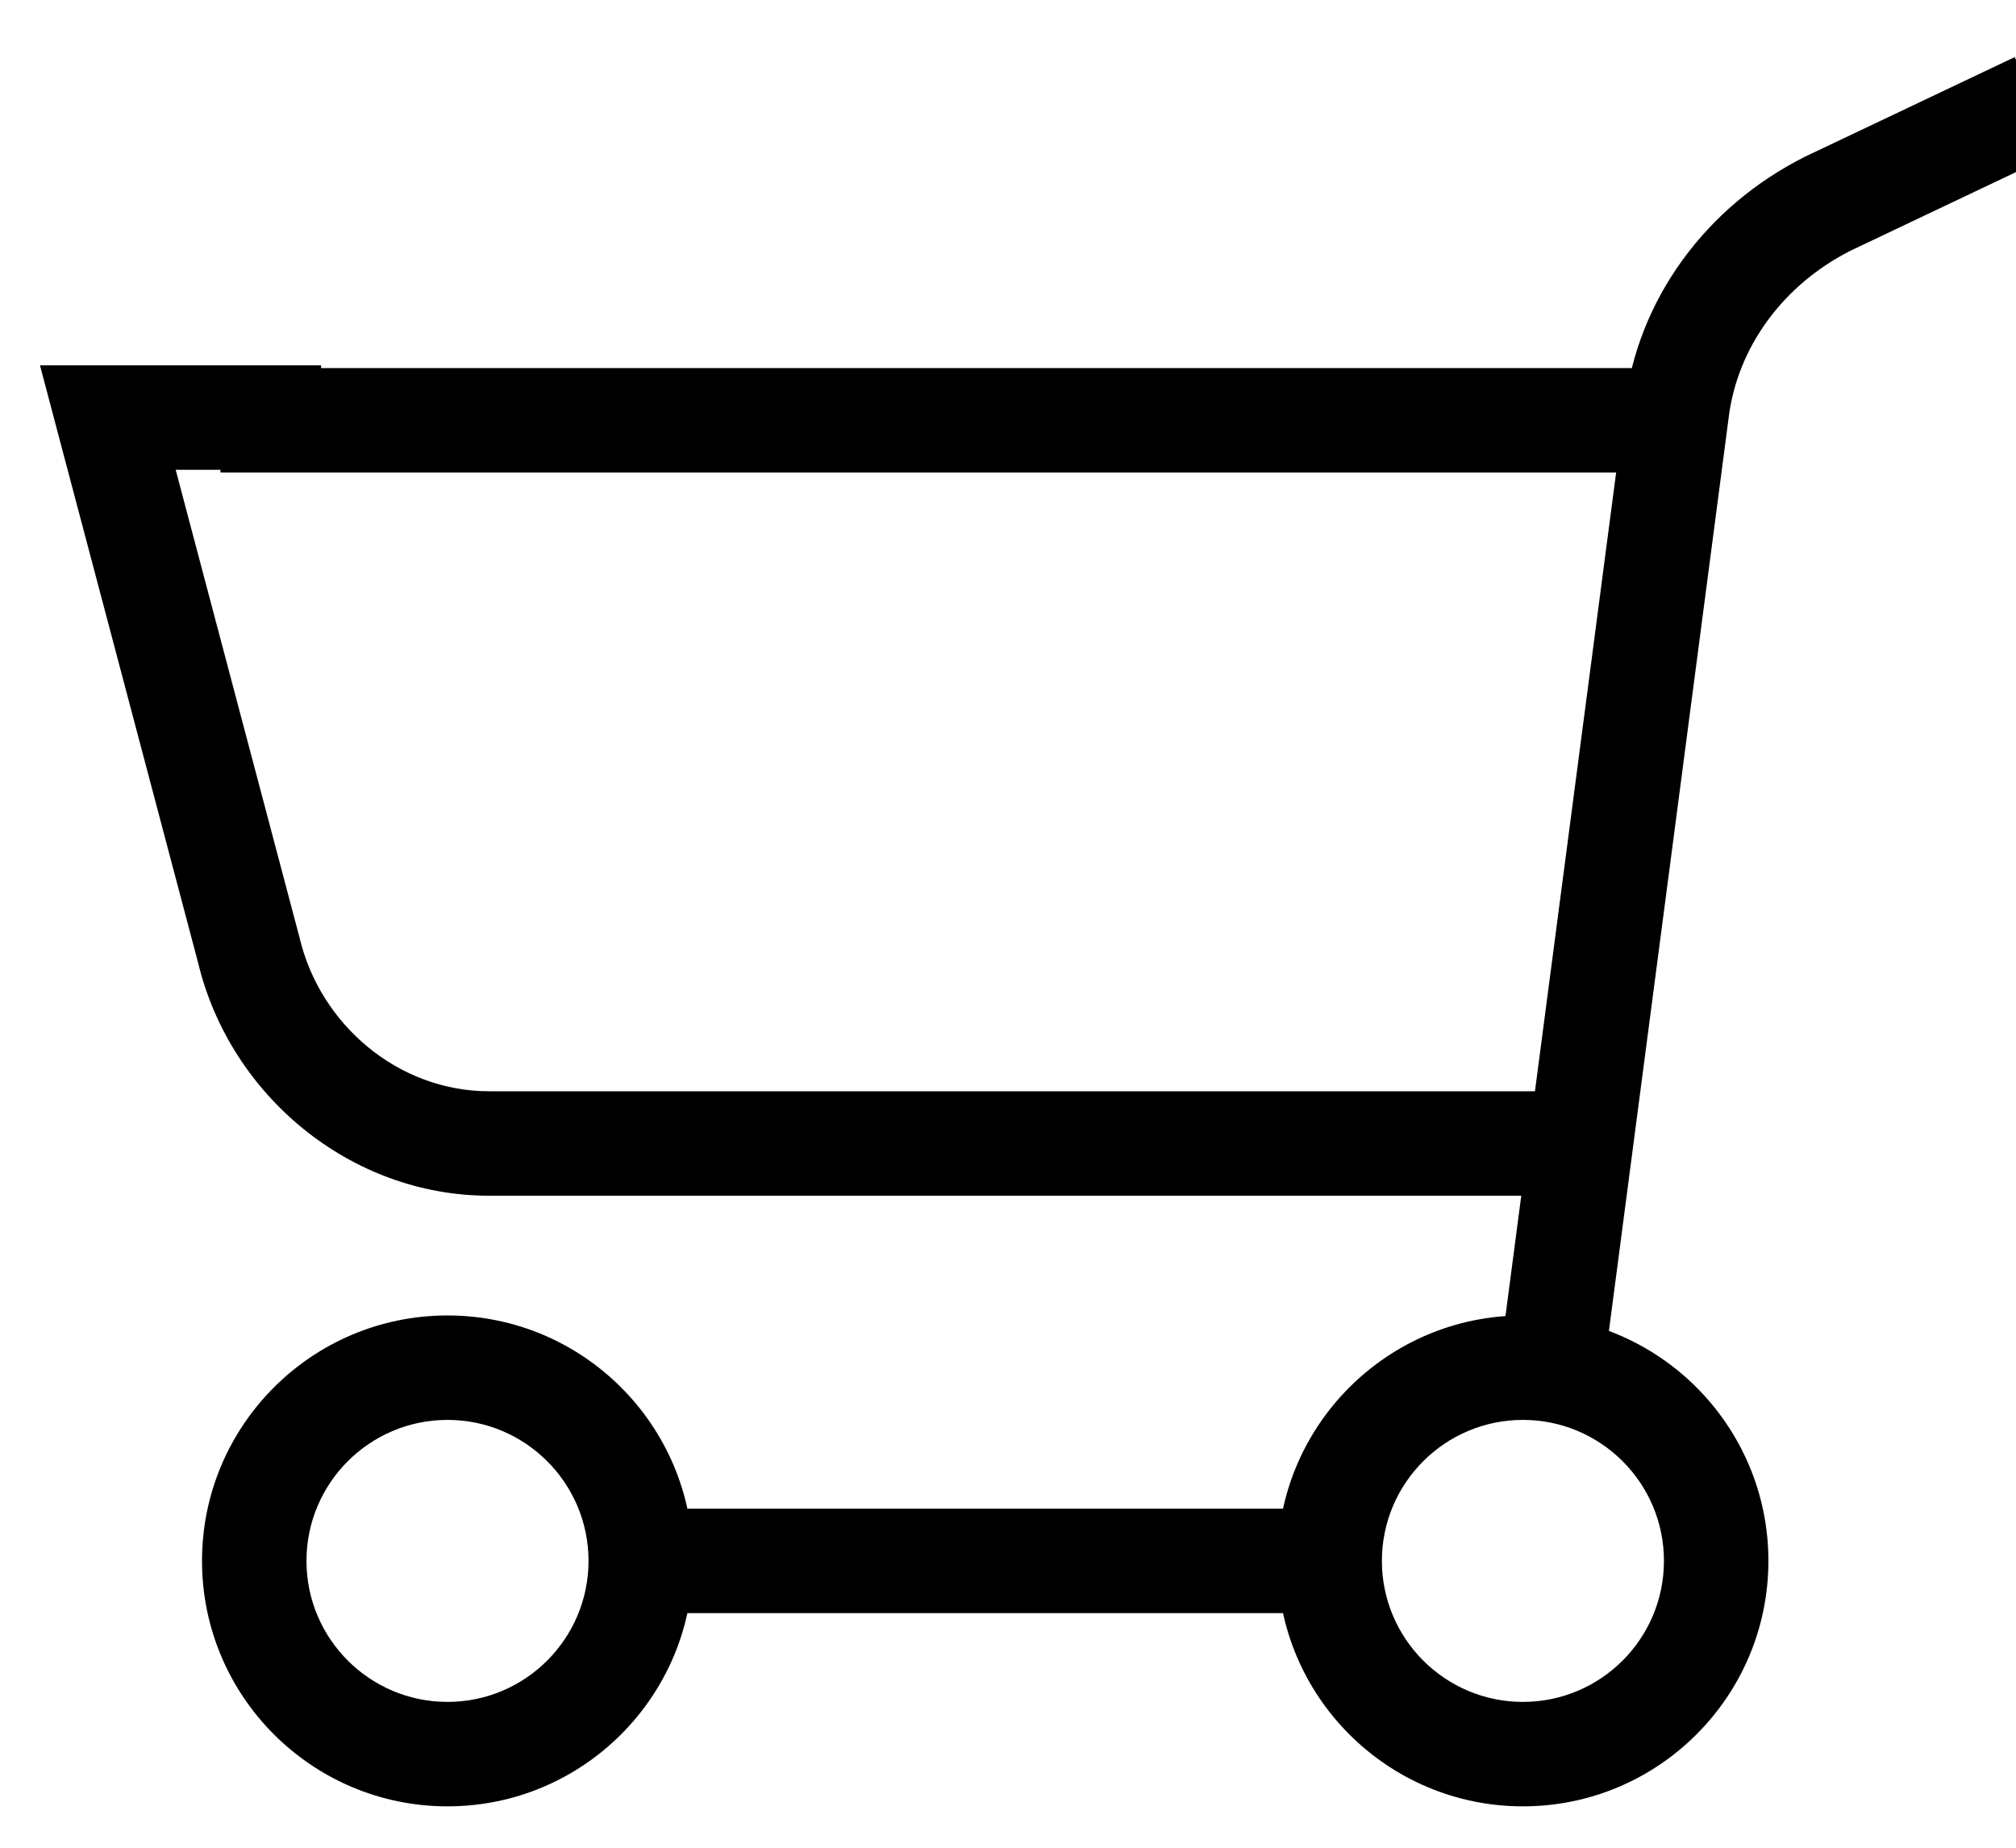
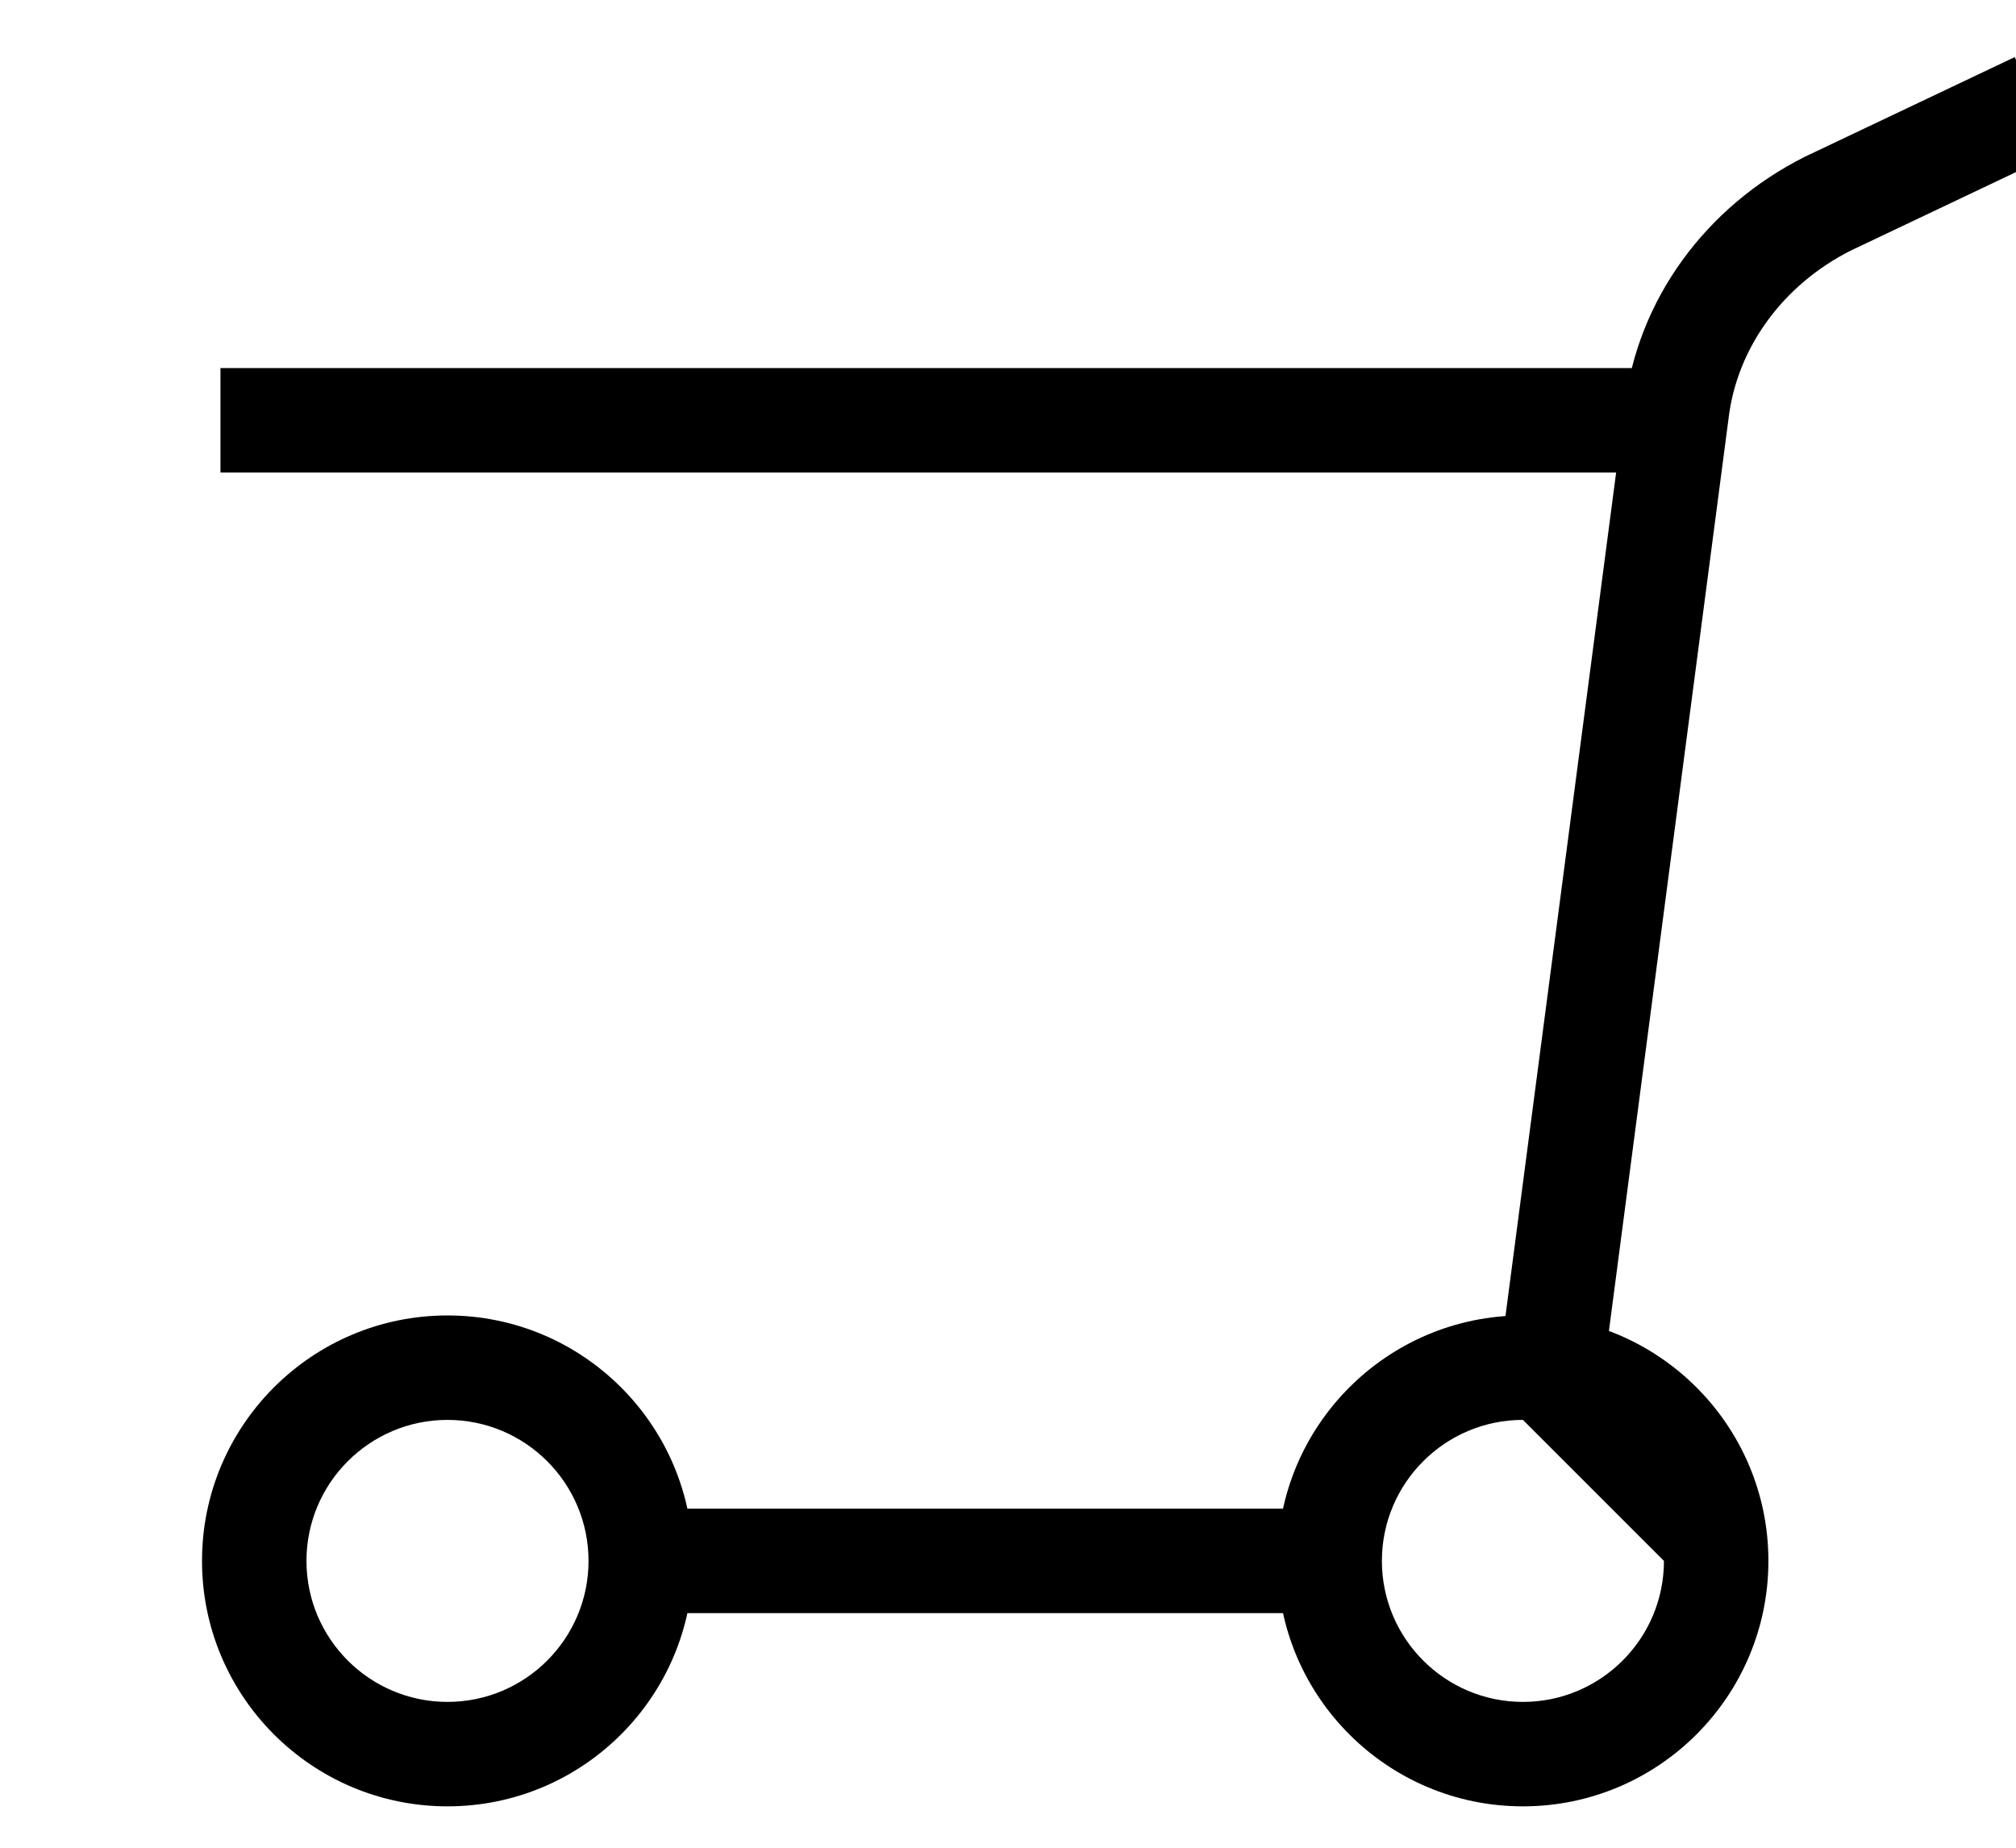
<svg xmlns="http://www.w3.org/2000/svg" xmlns:ns1="http://www.serif.com/" width="100%" height="100%" viewBox="0 0 36 33" version="1.1" xml:space="preserve" style="fill-rule:evenodd;clip-rule:evenodd;stroke-linejoin:round;stroke-miterlimit:2;">
  <g transform="matrix(1,0,0,1,-317,-19)">
    <g id="ingwerer-logo">
        </g>
    <g id="cart" transform="matrix(0.918,0,0,0.918,-1072.01,-12.013)">
      <g transform="matrix(0.83,0,0,1.138,1301.02,-187.081)">
-         <rect x="256.611" y="196" width="43.389" height="29" style="fill:none;" />
-       </g>
+         </g>
      <g transform="matrix(1,0,0,1,1120.93,-154.047)">
        <g transform="matrix(-1.016,0,0,1.016,471.368,206.412)">
          <path d="M69.4,6.9C66.806,6.9 64.7,9.006 64.7,11.6C64.7,14.194 66.806,16.3 69.4,16.3C71.994,16.3 74.1,14.194 74.1,11.6C74.1,9.006 71.994,6.9 69.4,6.9ZM69.4,8.9C70.89,8.9 72.1,10.11 72.1,11.6C72.1,13.09 70.89,14.3 69.4,14.3C67.91,14.3 66.7,13.09 66.7,11.6C66.7,10.11 67.91,8.9 69.4,8.9Z" />
        </g>
        <g transform="matrix(-1.016,0,0,1.016,513.217,206.412)">
-           <path d="M90,6.9C87.406,6.9 85.3,9.006 85.3,11.6C85.3,14.194 87.406,16.3 90,16.3C92.594,16.3 94.7,14.194 94.7,11.6C94.7,9.006 92.594,6.9 90,6.9ZM90,8.9C91.49,8.9 92.7,10.11 92.7,11.6C92.7,13.09 91.49,14.3 90,14.3C88.51,14.3 87.3,13.09 87.3,11.6C87.3,10.11 88.51,8.9 90,8.9Z" />
+           <path d="M90,6.9C87.406,6.9 85.3,9.006 85.3,11.6C85.3,14.194 87.406,16.3 90,16.3C92.594,16.3 94.7,14.194 94.7,11.6C94.7,9.006 92.594,6.9 90,6.9ZM90,8.9C91.49,8.9 92.7,10.11 92.7,11.6C92.7,13.09 91.49,14.3 90,14.3C88.51,14.3 87.3,13.09 87.3,11.6Z" />
        </g>
        <g transform="matrix(1.016,0,0,1.016,330.382,174.314)">
          <path d="M91.492,39.63L89.508,39.37C89.508,39.37 91.908,21.074 91.908,21.074C92.149,19.051 93.448,17.258 95.362,16.301L99.371,14.397L100.229,16.203C100.229,16.203 96.24,18.098 96.234,18.101C94.949,18.749 94.054,19.948 93.892,21.323L91.492,39.63Z" />
        </g>
        <g transform="matrix(1.016,0,0,1.016,330.382,206.412)">
          <rect x="73.1" y="10.6" width="13.1" height="2" />
        </g>
        <g transform="matrix(-1.016,0,0,1.016,486.3,176.041)">
-           <path d="M86.517,18.6L86.517,20.6L89.301,20.6L86.93,29.556L86.927,29.568C86.532,31.227 85.038,32.5 83.3,32.5L62.9,32.5L62.9,34.5L83.3,34.5C85.957,34.5 88.26,32.579 88.87,30.045L91.899,18.6L86.517,18.6Z" />
-         </g>
+           </g>
        <g transform="matrix(-7.086,0,0,1.016,1052.69,162.021)">
          <rect x="88.658" y="32.451" width="3.954" height="2" />
        </g>
      </g>
    </g>
    <g id="cart1" ns1:id="cart">
        </g>
    <g id="account">
        </g>
    <g id="account1" ns1:id="account">
        </g>
    <g id="Instagram">
        </g>
    <g id="facebook">
        </g>
    <g id="peppe">
        </g>
    <g id="eye">
        </g>
    <g id="download-link">
        </g>
    <g id="download">
        </g>
    <g id="Globe">
        </g>
    <g id="car">
        </g>
    <g id="present">
        </g>
    <g id="cc">
        </g>
    <g id="flag">
        </g>
    <g id="cluster">
        </g>
    <g id="flag-small">
        </g>
    <g id="checkbox-x">
        </g>
    <g id="dropdown-arrow">
        </g>
    <g id="collapser-open">
        </g>
    <g id="collapser-close">
        </g>
    <g id="has-subnav-here-down">
        </g>
    <g id="has-subnav-here-up">
        </g>
    <g id="has-subnav-down">
        </g>
    <g id="has-subnav-up">
        </g>
    <g id="speaker-icon-black">
        </g>
    <g id="speaker-icon-white">
        </g>
    <g id="reload">
        </g>
    <g id="step-active">
        </g>
    <g id="step">
        </g>
    <g id="info">
        </g>
    <g id="bullet">
        </g>
    <g id="ingwer-likoer-de">
        </g>
    <g id="ingwer-likoer-fr">
        </g>
    <g id="checkbox-check">
        </g>
    <g id="pointer-right">
        </g>
  </g>
</svg>